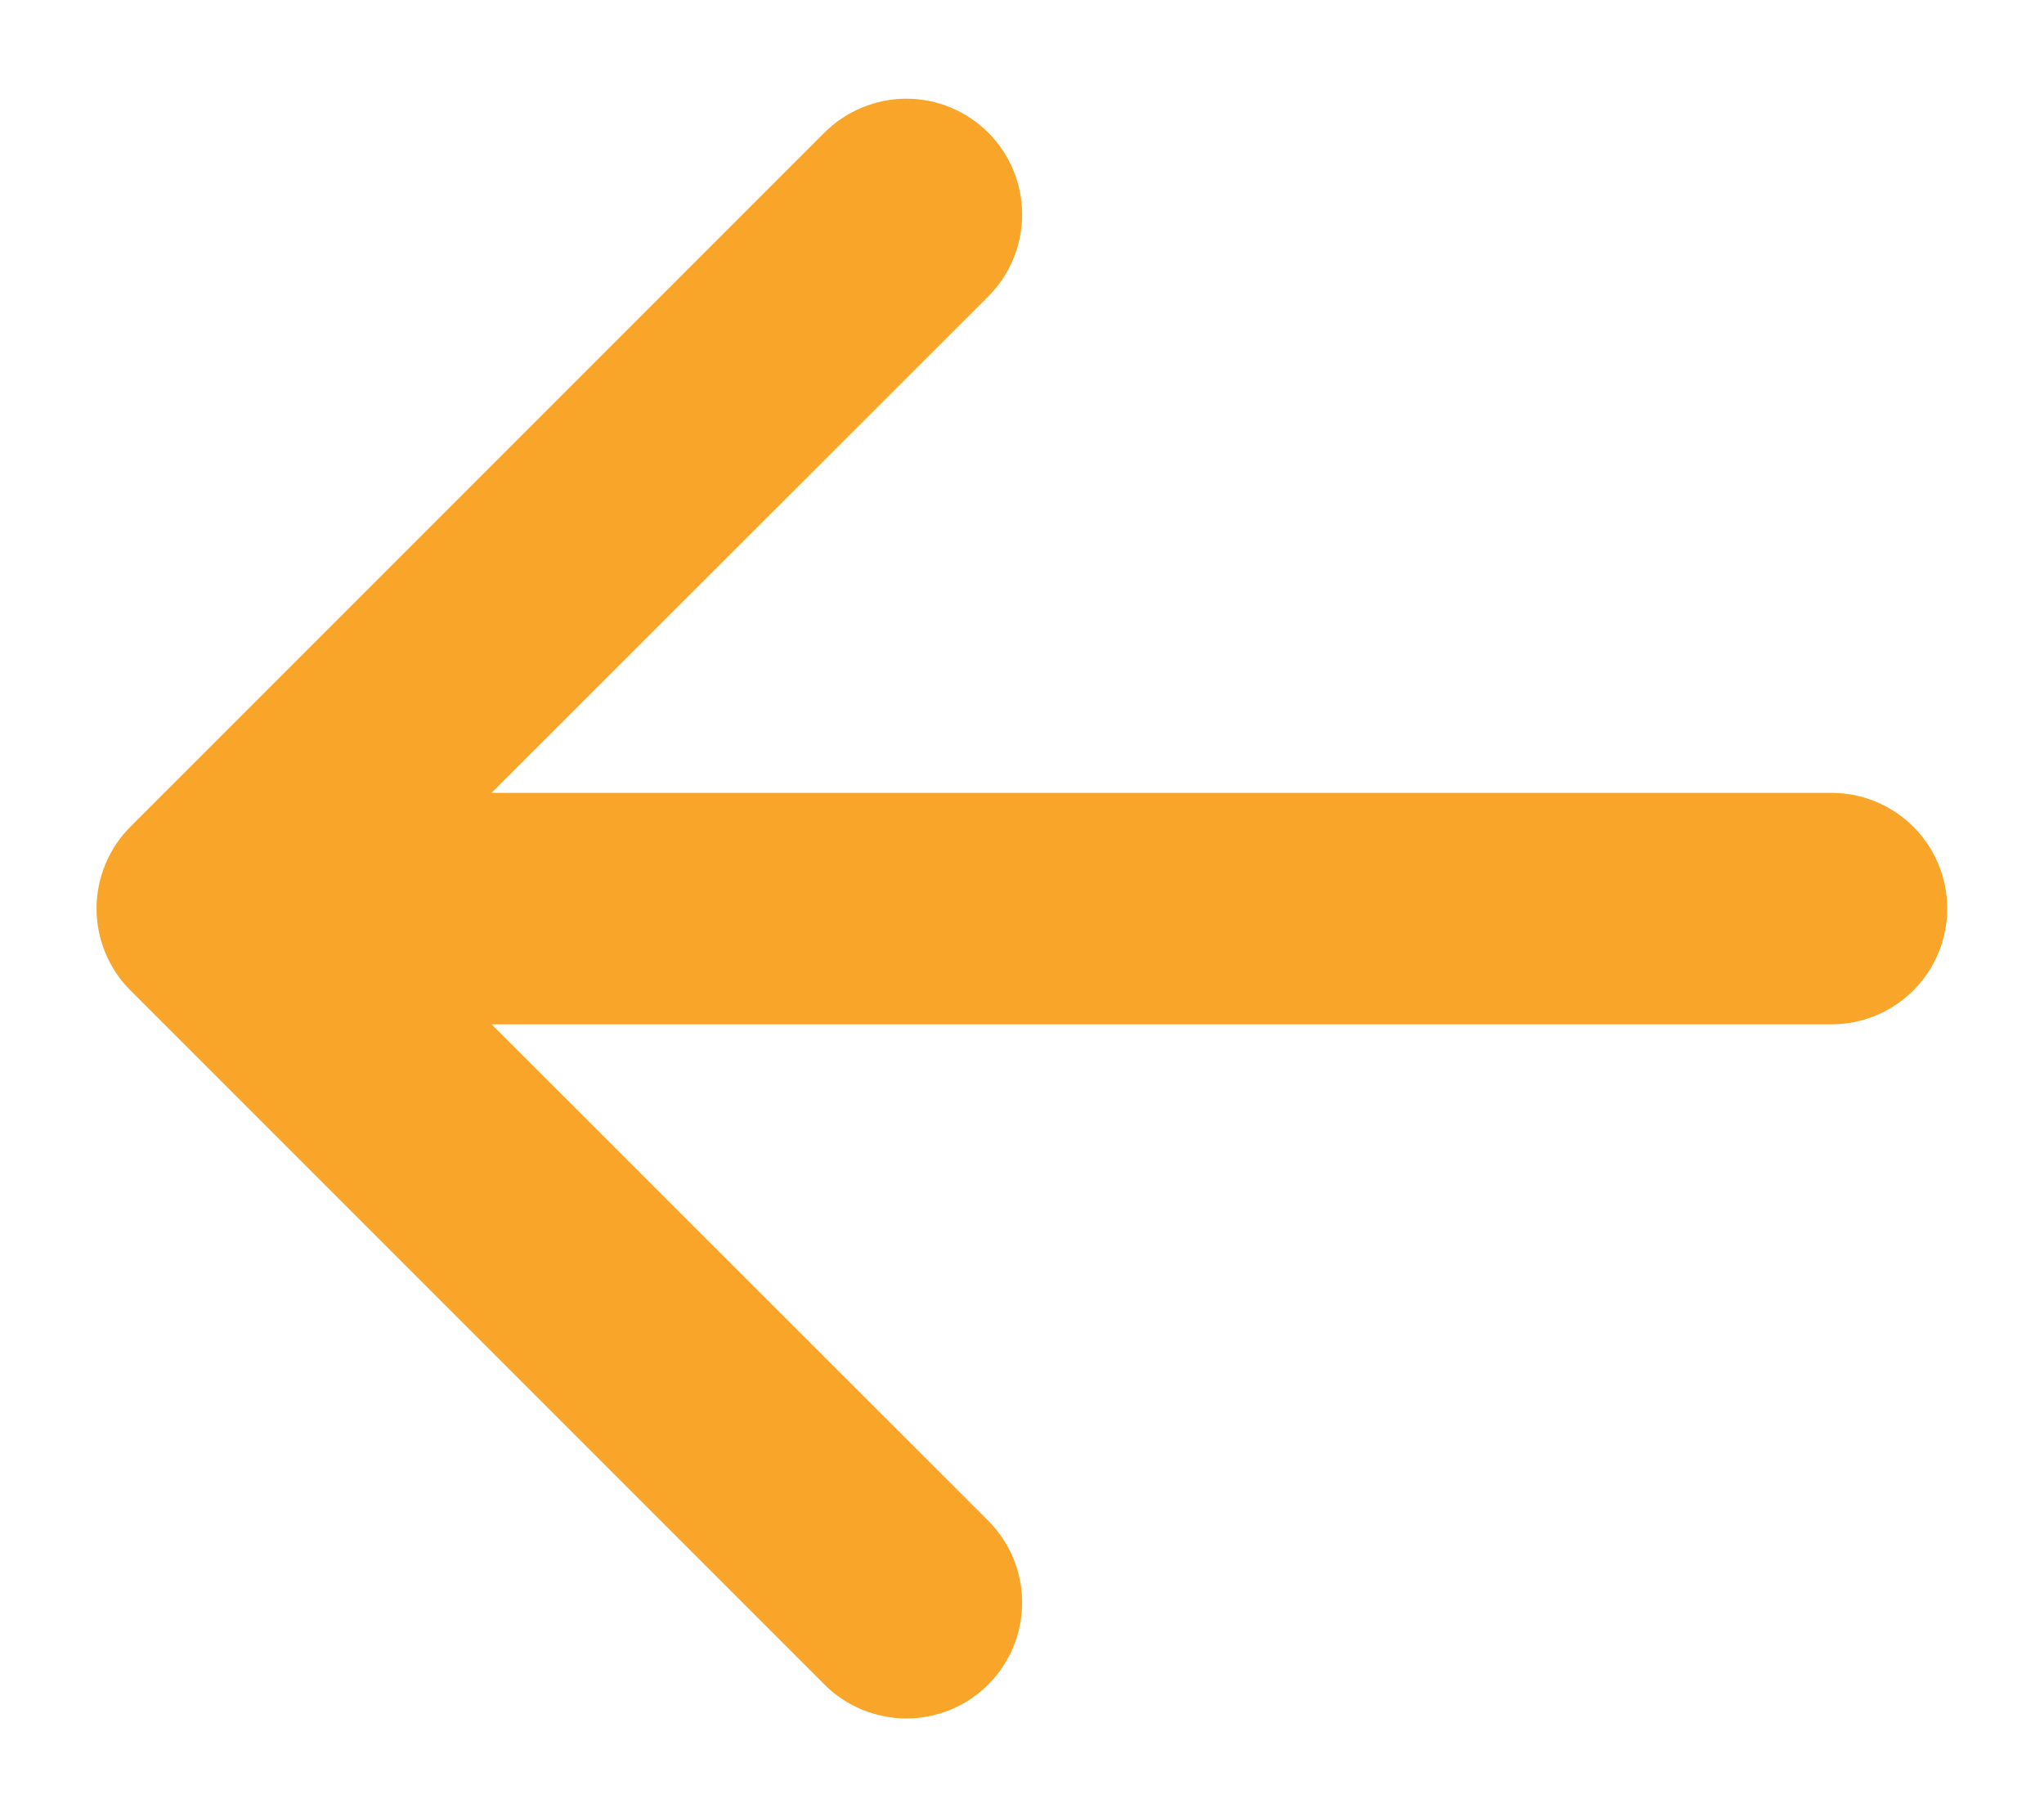
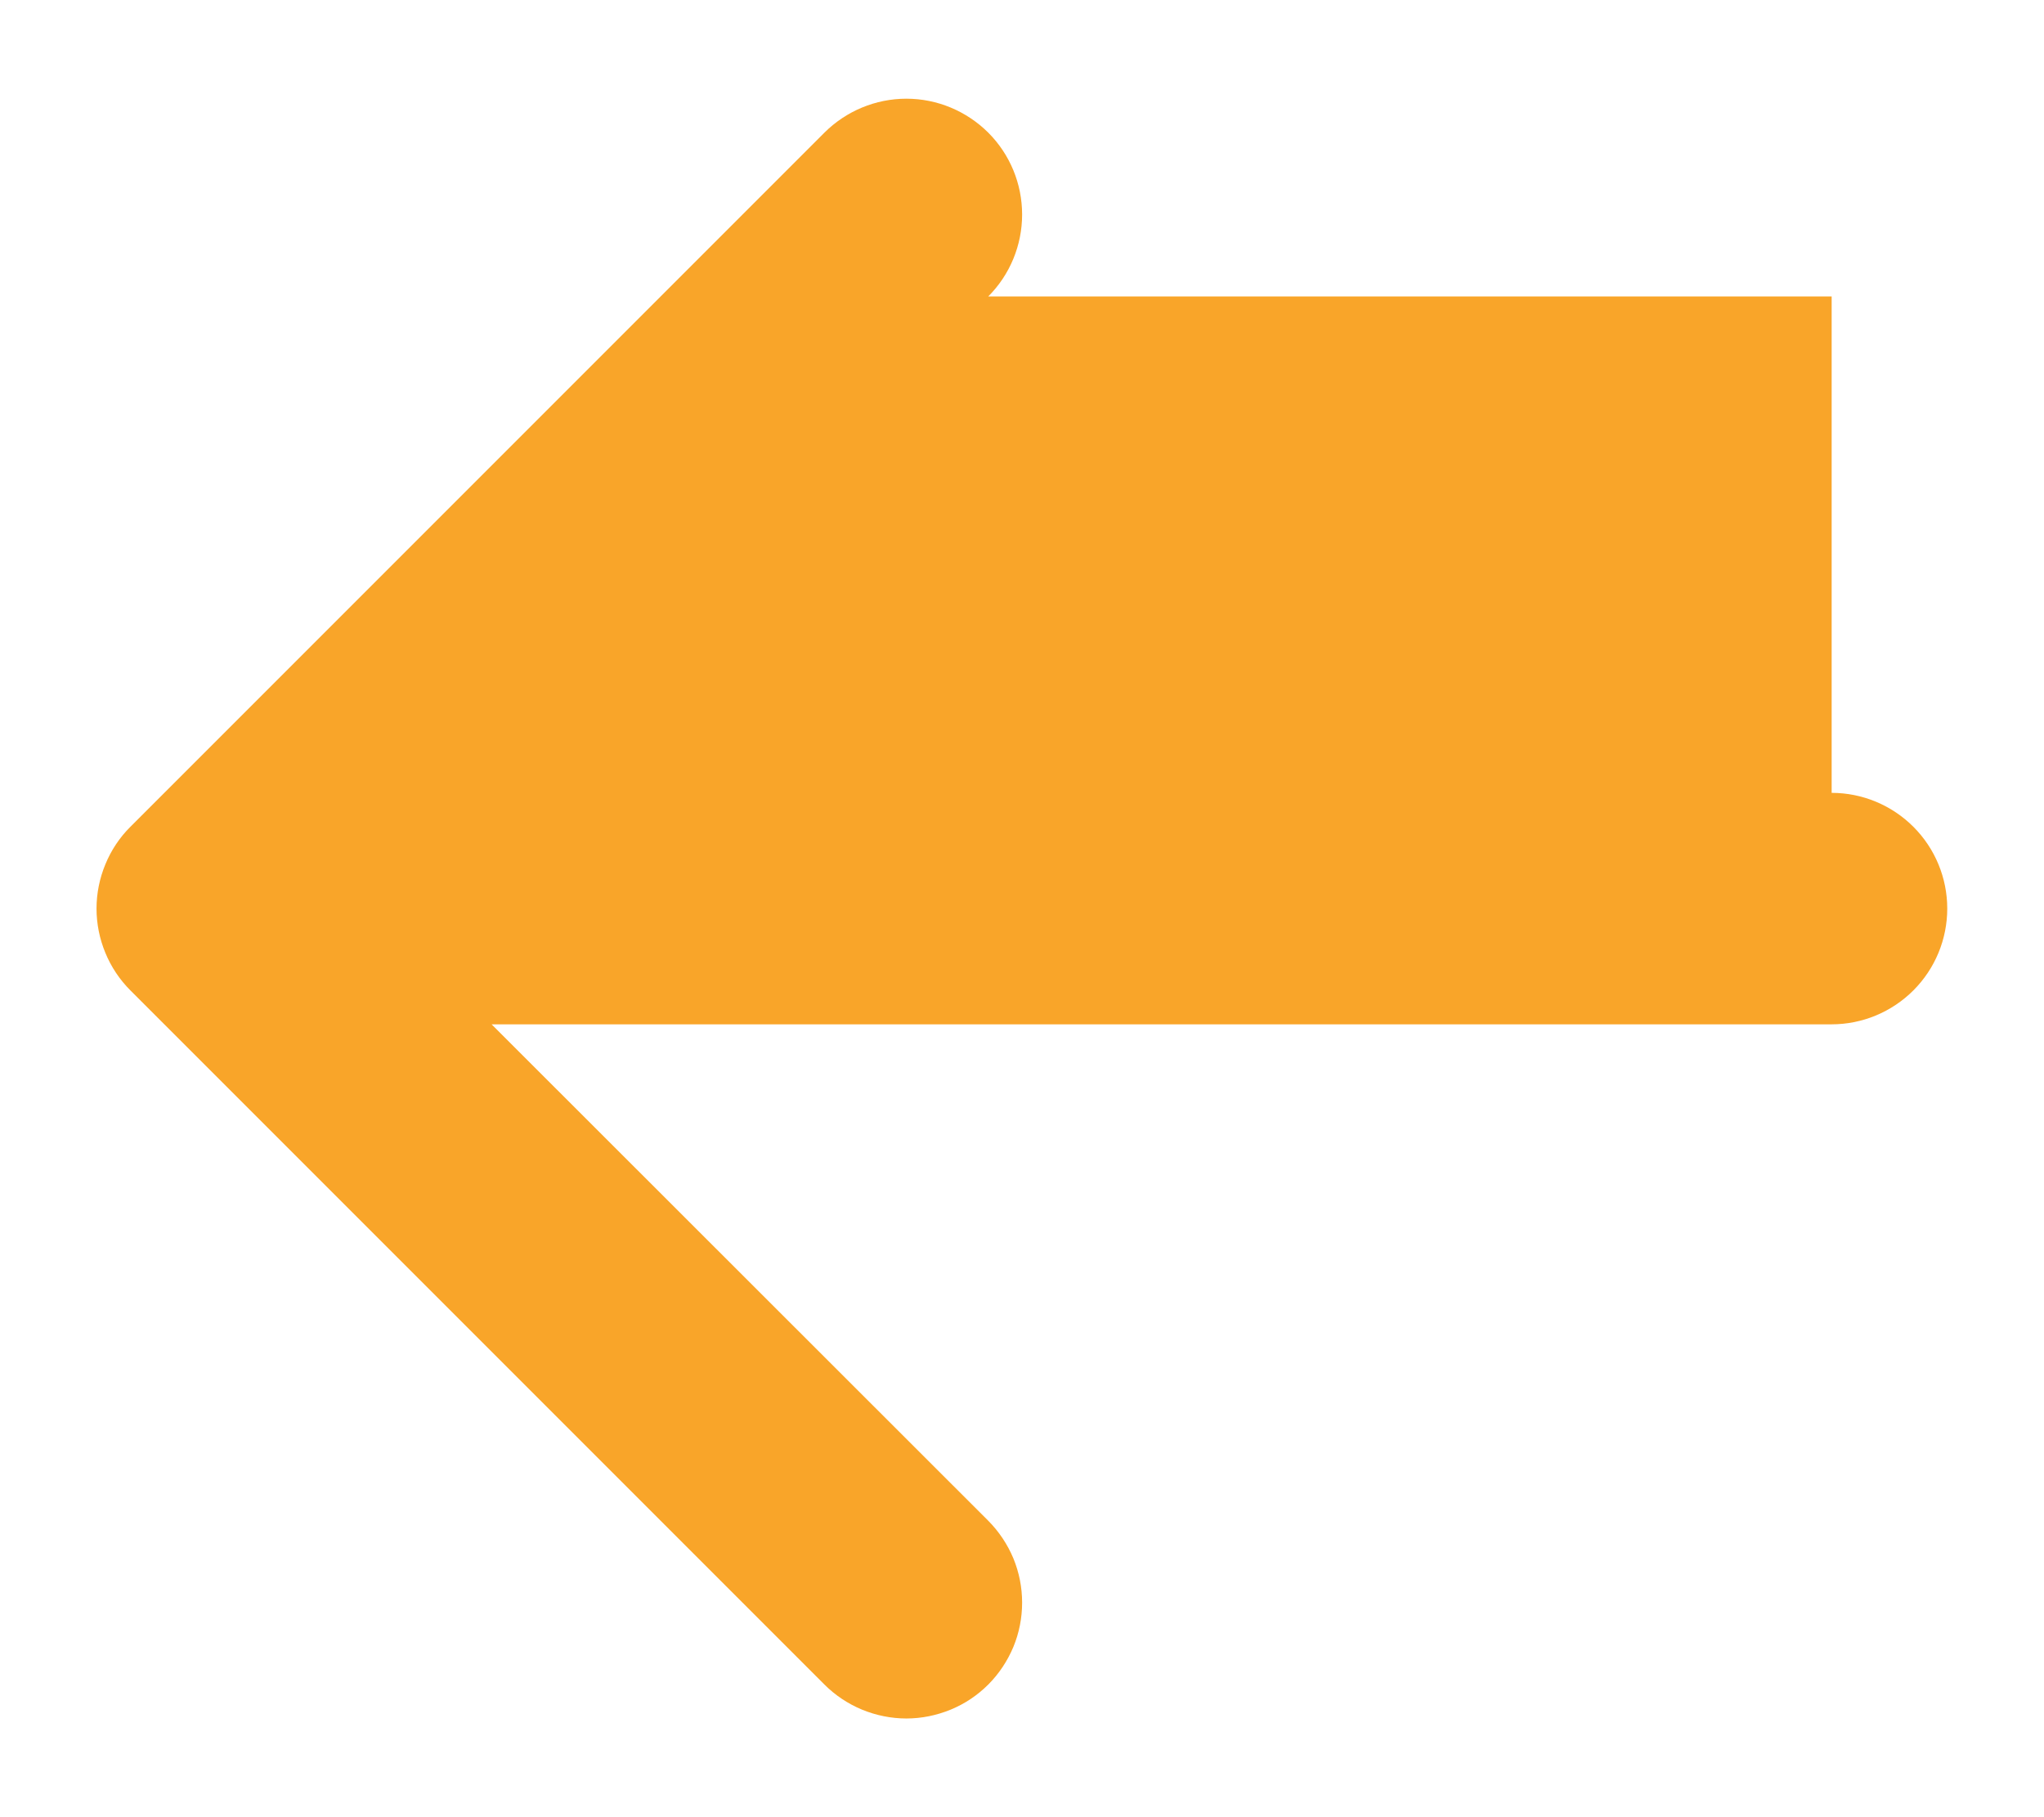
<svg xmlns="http://www.w3.org/2000/svg" width="18" height="16" viewBox="0 0 18 16" fill="none">
-   <path fill-rule="evenodd" clip-rule="evenodd" d="M16.13 6.981C16.4 6.981 16.659 7.089 16.85 7.28C17.041 7.471 17.148 7.73 17.148 8C17.148 8.27 17.041 8.529 16.85 8.72C16.659 8.911 16.4 9.019 16.13 9.019H4.329L8.703 13.39C8.797 13.485 8.872 13.597 8.924 13.721C8.975 13.845 9.001 13.977 9.001 14.111C9.001 14.245 8.975 14.378 8.924 14.501C8.872 14.625 8.797 14.738 8.703 14.832C8.608 14.927 8.496 15.002 8.372 15.053C8.248 15.104 8.115 15.131 7.982 15.131C7.848 15.131 7.715 15.104 7.591 15.053C7.468 15.002 7.355 14.927 7.26 14.832L1.149 8.721C1.054 8.626 0.979 8.514 0.928 8.39C0.877 8.267 0.85 8.134 0.85 8C0.85 7.866 0.877 7.733 0.928 7.61C0.979 7.486 1.054 7.373 1.149 7.279L7.26 1.168C7.452 0.977 7.711 0.869 7.982 0.869C8.252 0.869 8.511 0.977 8.703 1.168C8.894 1.359 9.001 1.618 9.001 1.889C9.001 2.159 8.894 2.419 8.703 2.61L4.329 6.981H16.13Z" fill="#F9A529" />
+   <path fill-rule="evenodd" clip-rule="evenodd" d="M16.13 6.981C16.4 6.981 16.659 7.089 16.85 7.28C17.041 7.471 17.148 7.73 17.148 8C17.148 8.27 17.041 8.529 16.85 8.72C16.659 8.911 16.4 9.019 16.13 9.019H4.329L8.703 13.39C8.797 13.485 8.872 13.597 8.924 13.721C8.975 13.845 9.001 13.977 9.001 14.111C9.001 14.245 8.975 14.378 8.924 14.501C8.872 14.625 8.797 14.738 8.703 14.832C8.608 14.927 8.496 15.002 8.372 15.053C8.248 15.104 8.115 15.131 7.982 15.131C7.848 15.131 7.715 15.104 7.591 15.053C7.468 15.002 7.355 14.927 7.26 14.832L1.149 8.721C1.054 8.626 0.979 8.514 0.928 8.39C0.877 8.267 0.85 8.134 0.85 8C0.85 7.866 0.877 7.733 0.928 7.61C0.979 7.486 1.054 7.373 1.149 7.279L7.26 1.168C7.452 0.977 7.711 0.869 7.982 0.869C8.252 0.869 8.511 0.977 8.703 1.168C8.894 1.359 9.001 1.618 9.001 1.889C9.001 2.159 8.894 2.419 8.703 2.61H16.13Z" fill="#F9A529" />
</svg>